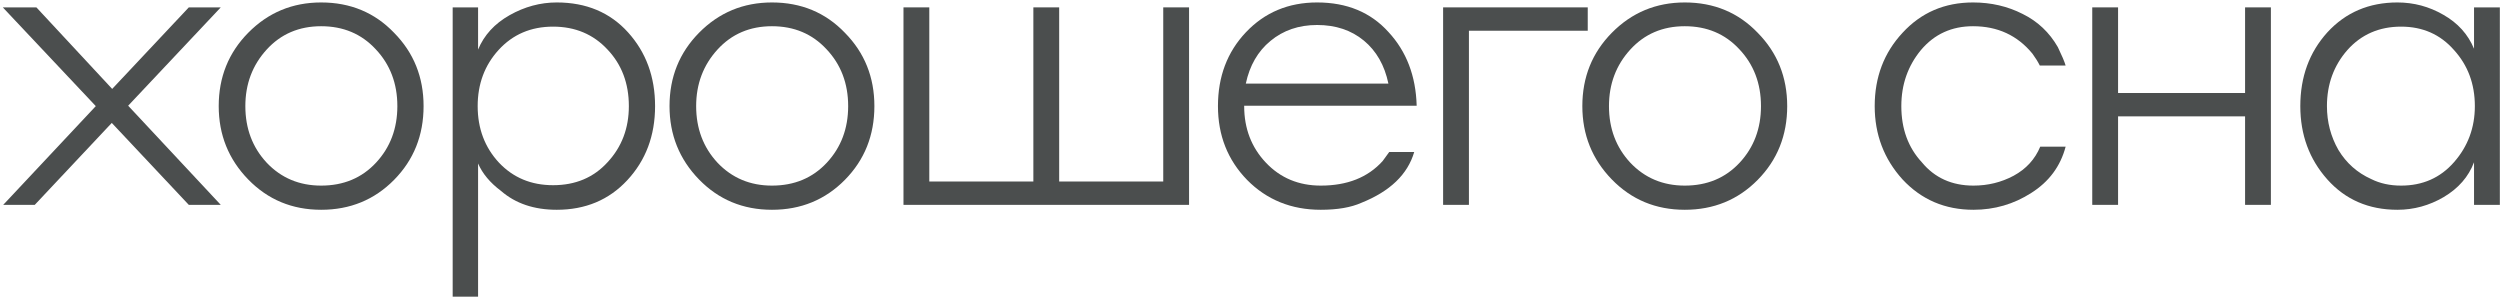
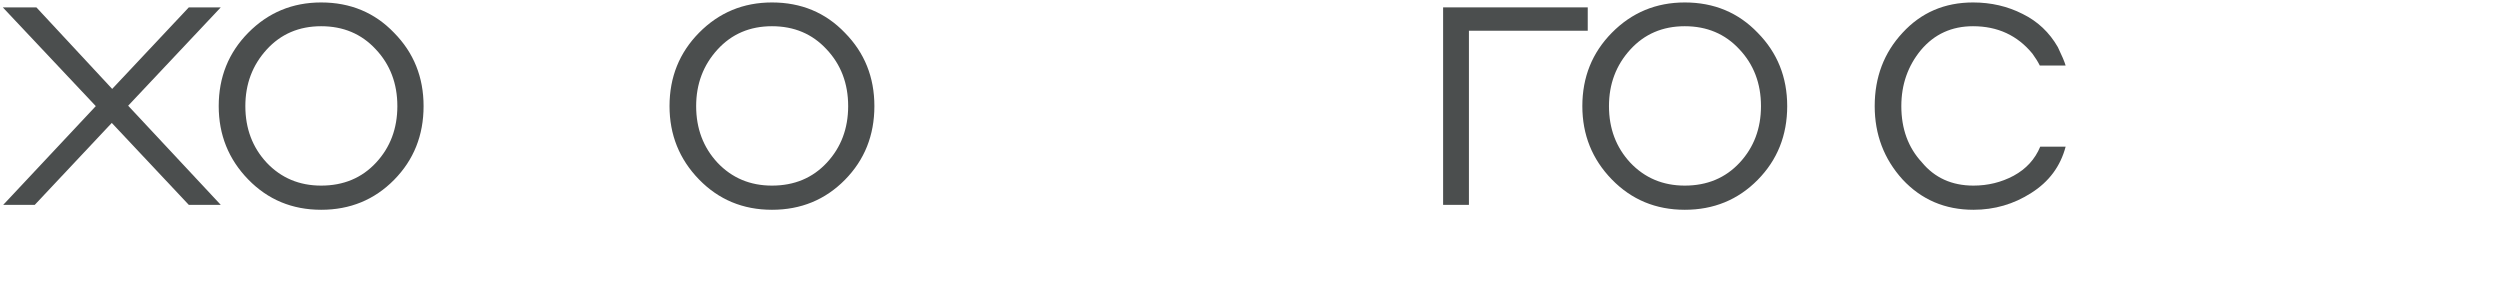
<svg xmlns="http://www.w3.org/2000/svg" width="720" height="86" viewBox="0 0 720 86" fill="none">
  <path d="M54.376 59L32.191 35.4L10.008 59H0.921L27.59 30.562L0.803 2.124H10.479L32.309 25.606L54.376 2.124H63.58L36.911 30.444L63.58 59H54.376Z" fill="#4B4E4E" />
  <path d="M92.49 0.708C100.908 0.708 107.909 3.619 113.494 9.44C119.158 15.183 121.99 22.223 121.99 30.562C121.99 38.979 119.158 46.059 113.494 51.802C107.83 57.545 100.829 60.416 92.49 60.416C84.152 60.416 77.15 57.505 71.486 51.684C65.822 45.863 62.99 38.822 62.99 30.562C62.99 22.223 65.822 15.183 71.486 9.44C77.229 3.619 84.23 0.708 92.49 0.708ZM92.49 53.454C98.941 53.454 104.212 51.251 108.302 46.846C112.393 42.441 114.438 37.013 114.438 30.562C114.438 24.033 112.354 18.565 108.184 14.16C104.094 9.755 98.862 7.552 92.49 7.552C86.118 7.552 80.887 9.794 76.796 14.278C72.706 18.762 70.66 24.19 70.66 30.562C70.66 37.013 72.706 42.441 76.796 46.846C80.966 51.251 86.197 53.454 92.49 53.454Z" fill="#4B4E4E" />
-   <path d="M137.687 47.082V85.432H130.371V2.124H137.687V14.278C139.418 10.109 142.446 6.805 146.773 4.366C151.1 1.927 155.623 0.708 160.343 0.708C168.839 0.708 175.683 3.579 180.875 9.322C186.067 15.065 188.663 22.145 188.663 30.562C188.663 39.058 185.988 46.177 180.639 51.92C175.368 57.584 168.603 60.416 160.343 60.416C153.814 60.416 148.464 58.607 144.295 54.988C141.148 52.628 138.946 49.993 137.687 47.082ZM137.569 30.562C137.569 37.013 139.614 42.441 143.705 46.846C147.796 51.173 152.988 53.336 159.281 53.336C165.732 53.336 170.963 51.133 174.975 46.728C179.066 42.323 181.111 36.934 181.111 30.562C181.111 24.033 179.066 18.605 174.975 14.278C170.884 9.873 165.653 7.67 159.281 7.67C152.909 7.67 147.678 9.912 143.587 14.396C139.575 18.801 137.569 24.19 137.569 30.562Z" fill="#4B4E4E" />
  <path d="M222.323 0.708C230.74 0.708 237.741 3.619 243.327 9.44C248.991 15.183 251.823 22.223 251.823 30.562C251.823 38.979 248.991 46.059 243.327 51.802C237.663 57.545 230.661 60.416 222.323 60.416C213.984 60.416 206.983 57.505 201.319 51.684C195.655 45.863 192.823 38.822 192.823 30.562C192.823 22.223 195.655 15.183 201.319 9.44C207.061 3.619 214.063 0.708 222.323 0.708ZM222.323 53.454C228.773 53.454 234.044 51.251 238.135 46.846C242.225 42.441 244.271 37.013 244.271 30.562C244.271 24.033 242.186 18.565 238.017 14.16C233.926 9.755 228.695 7.552 222.323 7.552C215.951 7.552 210.719 9.794 206.629 14.278C202.538 18.762 200.493 24.19 200.493 30.562C200.493 37.013 202.538 42.441 206.629 46.846C210.798 51.251 216.029 53.454 222.323 53.454Z" fill="#4B4E4E" />
-   <path d="M260.203 2.124H267.637V52.274H297.609V2.124H305.043V52.274H335.015V2.124H342.449V59H260.203V2.124Z" fill="#4B4E4E" />
-   <path d="M379.328 0.708C387.903 0.708 394.747 3.54 399.86 9.204C405.052 14.789 407.766 21.869 408.002 30.444H358.324V30.562C358.324 37.013 360.409 42.441 364.578 46.846C368.747 51.251 374.018 53.454 380.39 53.454C388.021 53.454 393.96 51.094 398.208 46.374C399.152 45.115 399.781 44.25 400.096 43.778H407.294C405.406 50.229 400.332 55.106 392.072 58.41C389.083 59.747 385.189 60.416 380.39 60.416C371.894 60.416 364.814 57.545 359.15 51.802C353.565 46.059 350.772 38.979 350.772 30.562C350.772 22.066 353.447 14.986 358.796 9.322C364.224 3.579 371.068 0.708 379.328 0.708ZM379.328 7.198C374.057 7.198 369.573 8.732 365.876 11.8C362.257 14.789 359.897 18.88 358.796 24.072H399.86C398.759 18.801 396.399 14.671 392.78 11.682C389.161 8.693 384.677 7.198 379.328 7.198Z" fill="#4B4E4E" />
  <path d="M415.615 59V2.124H457.269V8.85H423.049V59H415.615Z" fill="#4B4E4E" />
  <path d="M485.214 0.708C493.631 0.708 500.632 3.619 506.218 9.44C511.882 15.183 514.714 22.223 514.714 30.562C514.714 38.979 511.882 46.059 506.218 51.802C500.554 57.545 493.552 60.416 485.214 60.416C476.875 60.416 469.874 57.505 464.21 51.684C458.546 45.863 455.714 38.822 455.714 30.562C455.714 22.223 458.546 15.183 464.21 9.44C469.952 3.619 476.954 0.708 485.214 0.708ZM485.214 53.454C491.664 53.454 496.935 51.251 501.026 46.846C505.116 42.441 507.162 37.013 507.162 30.562C507.162 24.033 505.077 18.565 500.908 14.16C496.817 9.755 491.586 7.552 485.214 7.552C478.842 7.552 473.61 9.794 469.52 14.278C465.429 18.762 463.384 24.19 463.384 30.562C463.384 37.013 465.429 42.441 469.52 46.846C473.689 51.251 478.92 53.454 485.214 53.454Z" fill="#4B4E4E" />
  <path d="M594.901 18.88H587.467C586.917 17.779 586.209 16.638 585.343 15.458C581.017 10.187 575.313 7.552 568.233 7.552C562.097 7.552 557.102 9.833 553.247 14.396C549.471 18.959 547.583 24.347 547.583 30.562C547.583 37.091 549.55 42.48 553.483 46.728C557.181 51.212 562.137 53.454 568.351 53.454C572.521 53.454 576.375 52.51 579.915 50.622C583.534 48.655 586.091 45.863 587.585 42.244H594.901C593.407 47.908 590.103 52.353 584.989 55.578C579.955 58.803 574.409 60.416 568.351 60.416C560.17 60.416 553.365 57.505 547.937 51.684C542.588 45.784 539.913 38.743 539.913 30.562C539.913 22.223 542.588 15.183 547.937 9.44C553.287 3.619 560.052 0.708 568.233 0.708C573.425 0.708 578.185 1.809 582.511 4.012C586.838 6.136 590.221 9.322 592.659 13.57C593.839 16.009 594.587 17.779 594.901 18.88Z" fill="#4B4E4E" />
-   <path d="M602.569 59V2.124H610.003V26.786H646.583V2.124H654.017V59H646.583V33.512H610.003V59H602.569Z" fill="#4B4E4E" />
-   <path d="M712.521 59V46.728C710.947 50.897 708.037 54.241 703.789 56.758C699.619 59.197 695.175 60.416 690.455 60.416C682.195 60.416 675.468 57.505 670.276 51.684C665.084 45.863 662.489 38.822 662.489 30.562C662.489 22.145 665.084 15.065 670.276 9.322C675.547 3.579 682.273 0.708 690.455 0.708C695.175 0.708 699.58 1.888 703.671 4.248C707.84 6.608 710.79 9.873 712.521 14.042V2.124H719.955V59H712.521ZM712.757 30.562C712.757 24.19 710.751 18.801 706.739 14.396C702.805 9.912 697.731 7.67 691.516 7.67C685.223 7.67 680.071 9.912 676.059 14.396C672.125 18.88 670.159 24.269 670.159 30.562C670.159 35.125 671.26 39.333 673.463 43.188C675.744 46.964 678.891 49.757 682.903 51.566C685.42 52.825 688.291 53.454 691.516 53.454C697.731 53.454 702.805 51.212 706.739 46.728C710.751 42.165 712.757 36.777 712.757 30.562Z" fill="#4B4E4E" />
</svg>